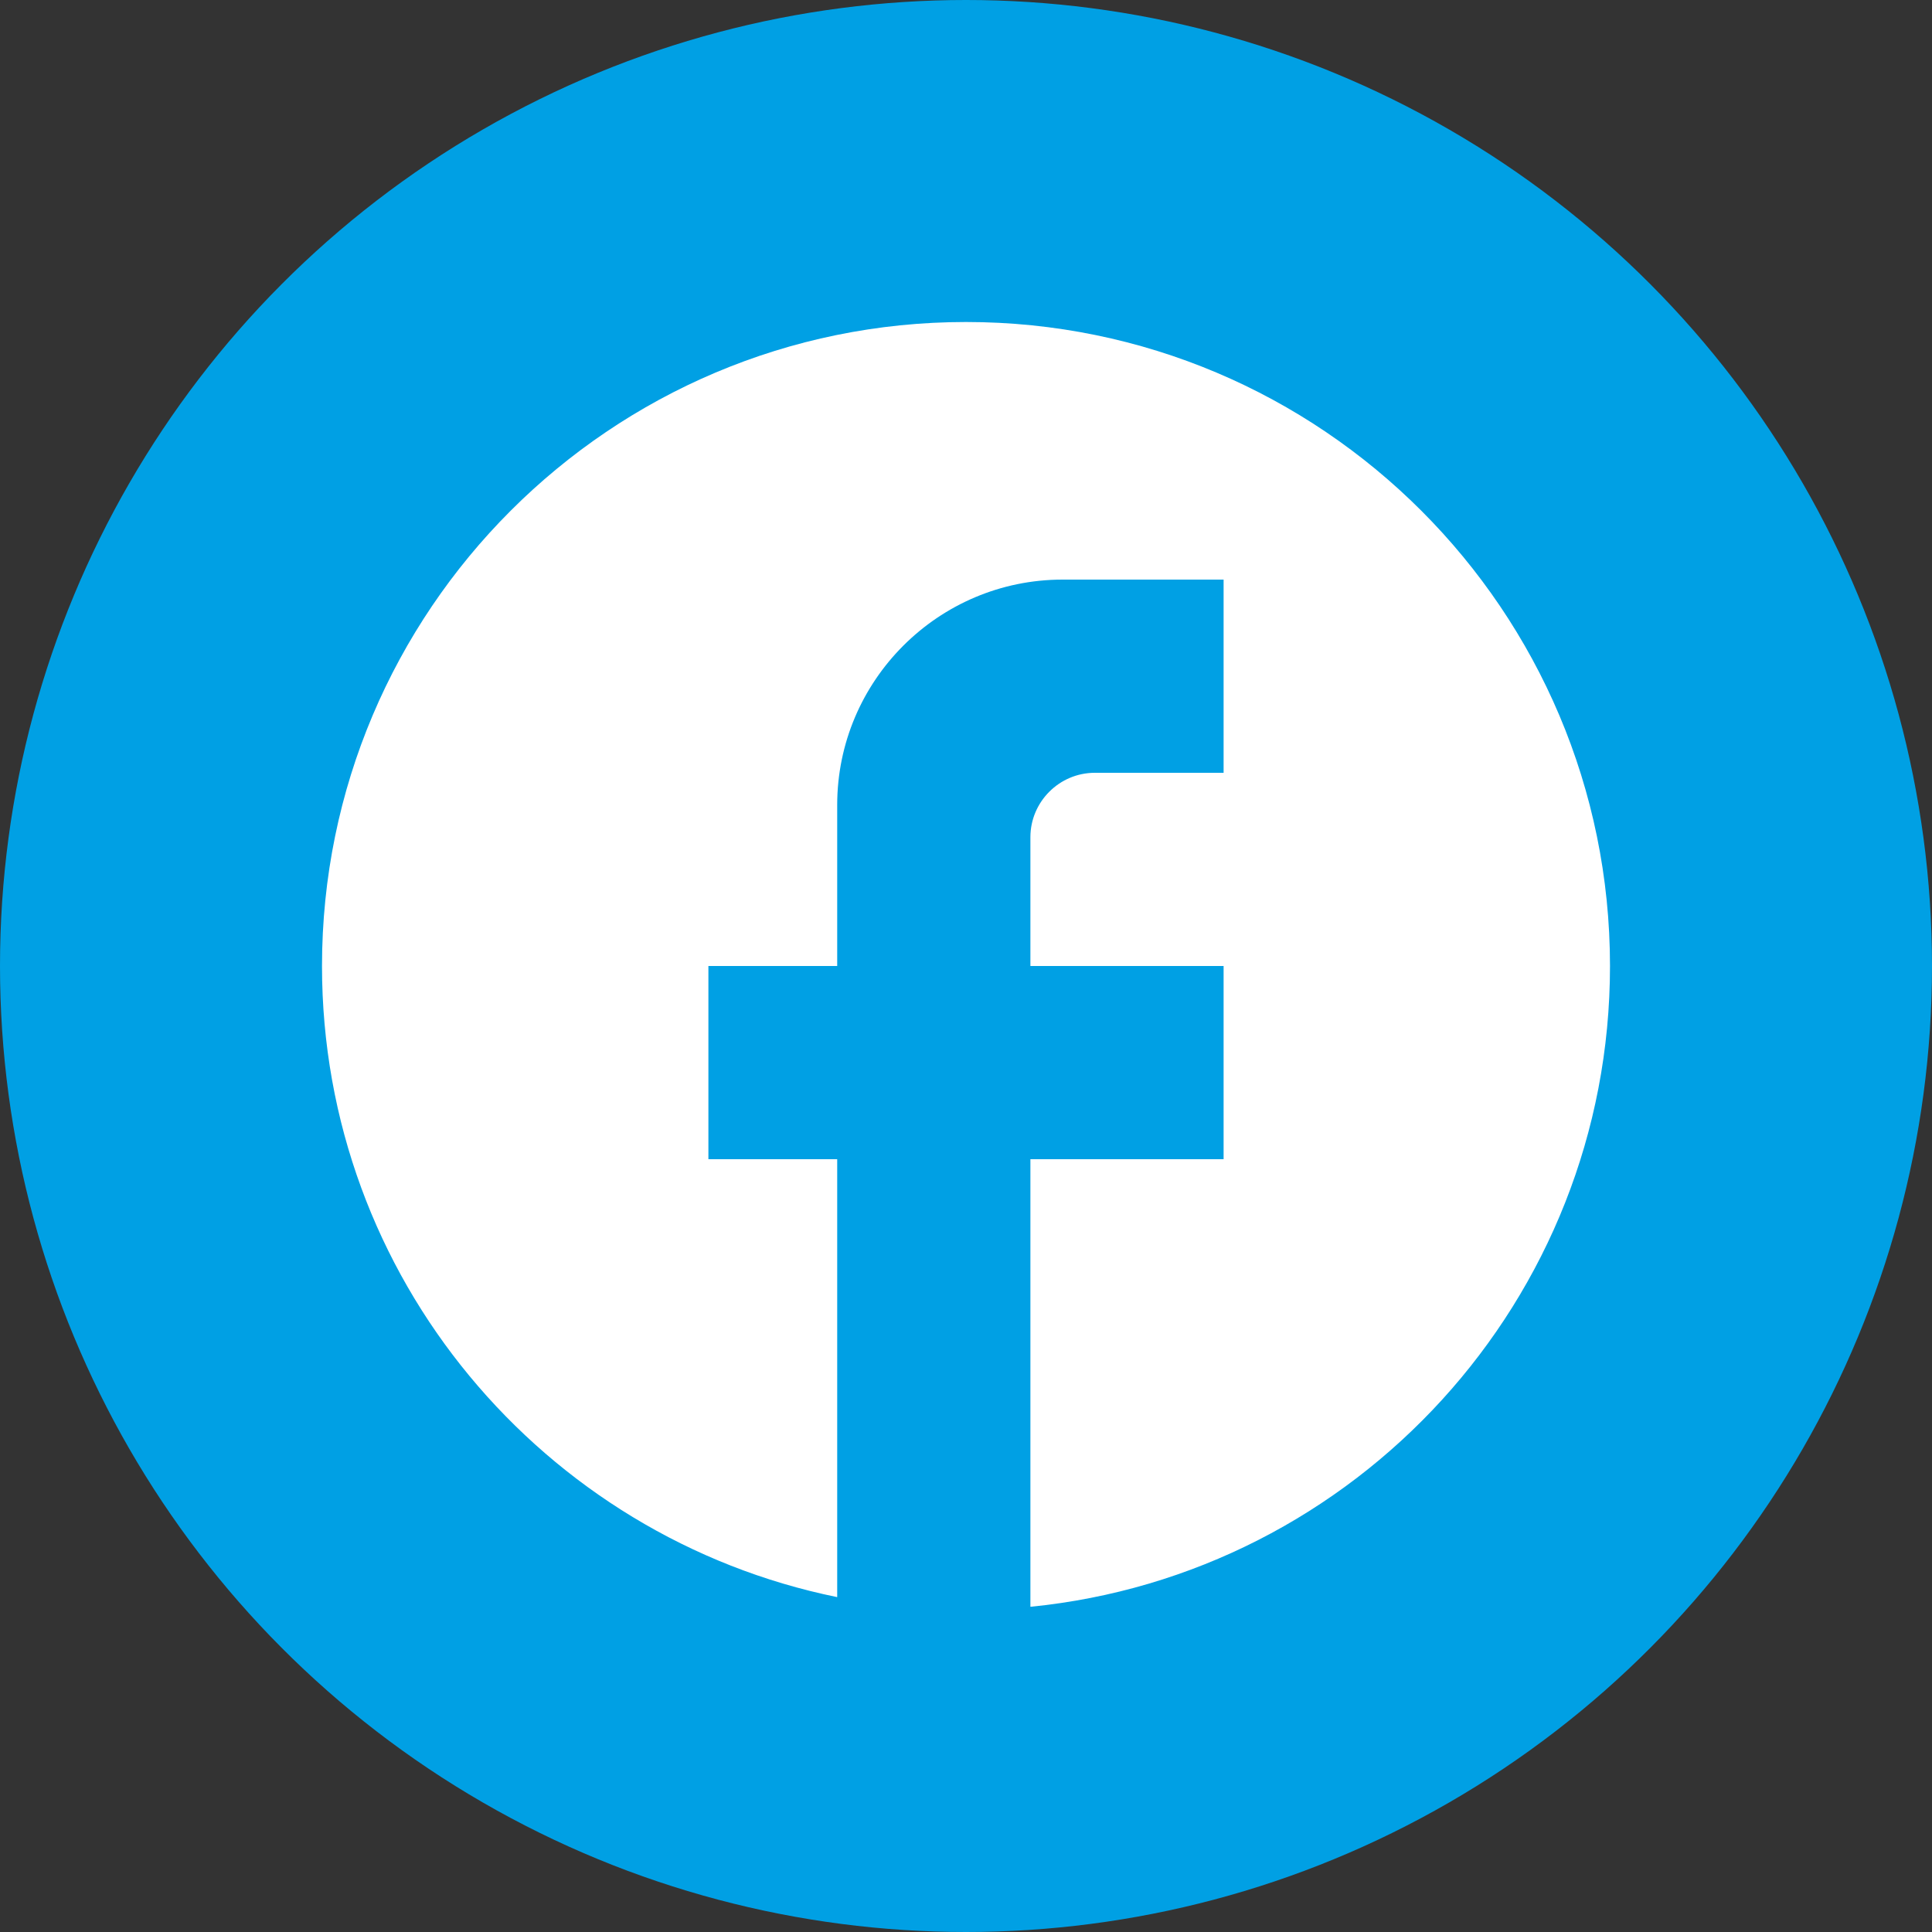
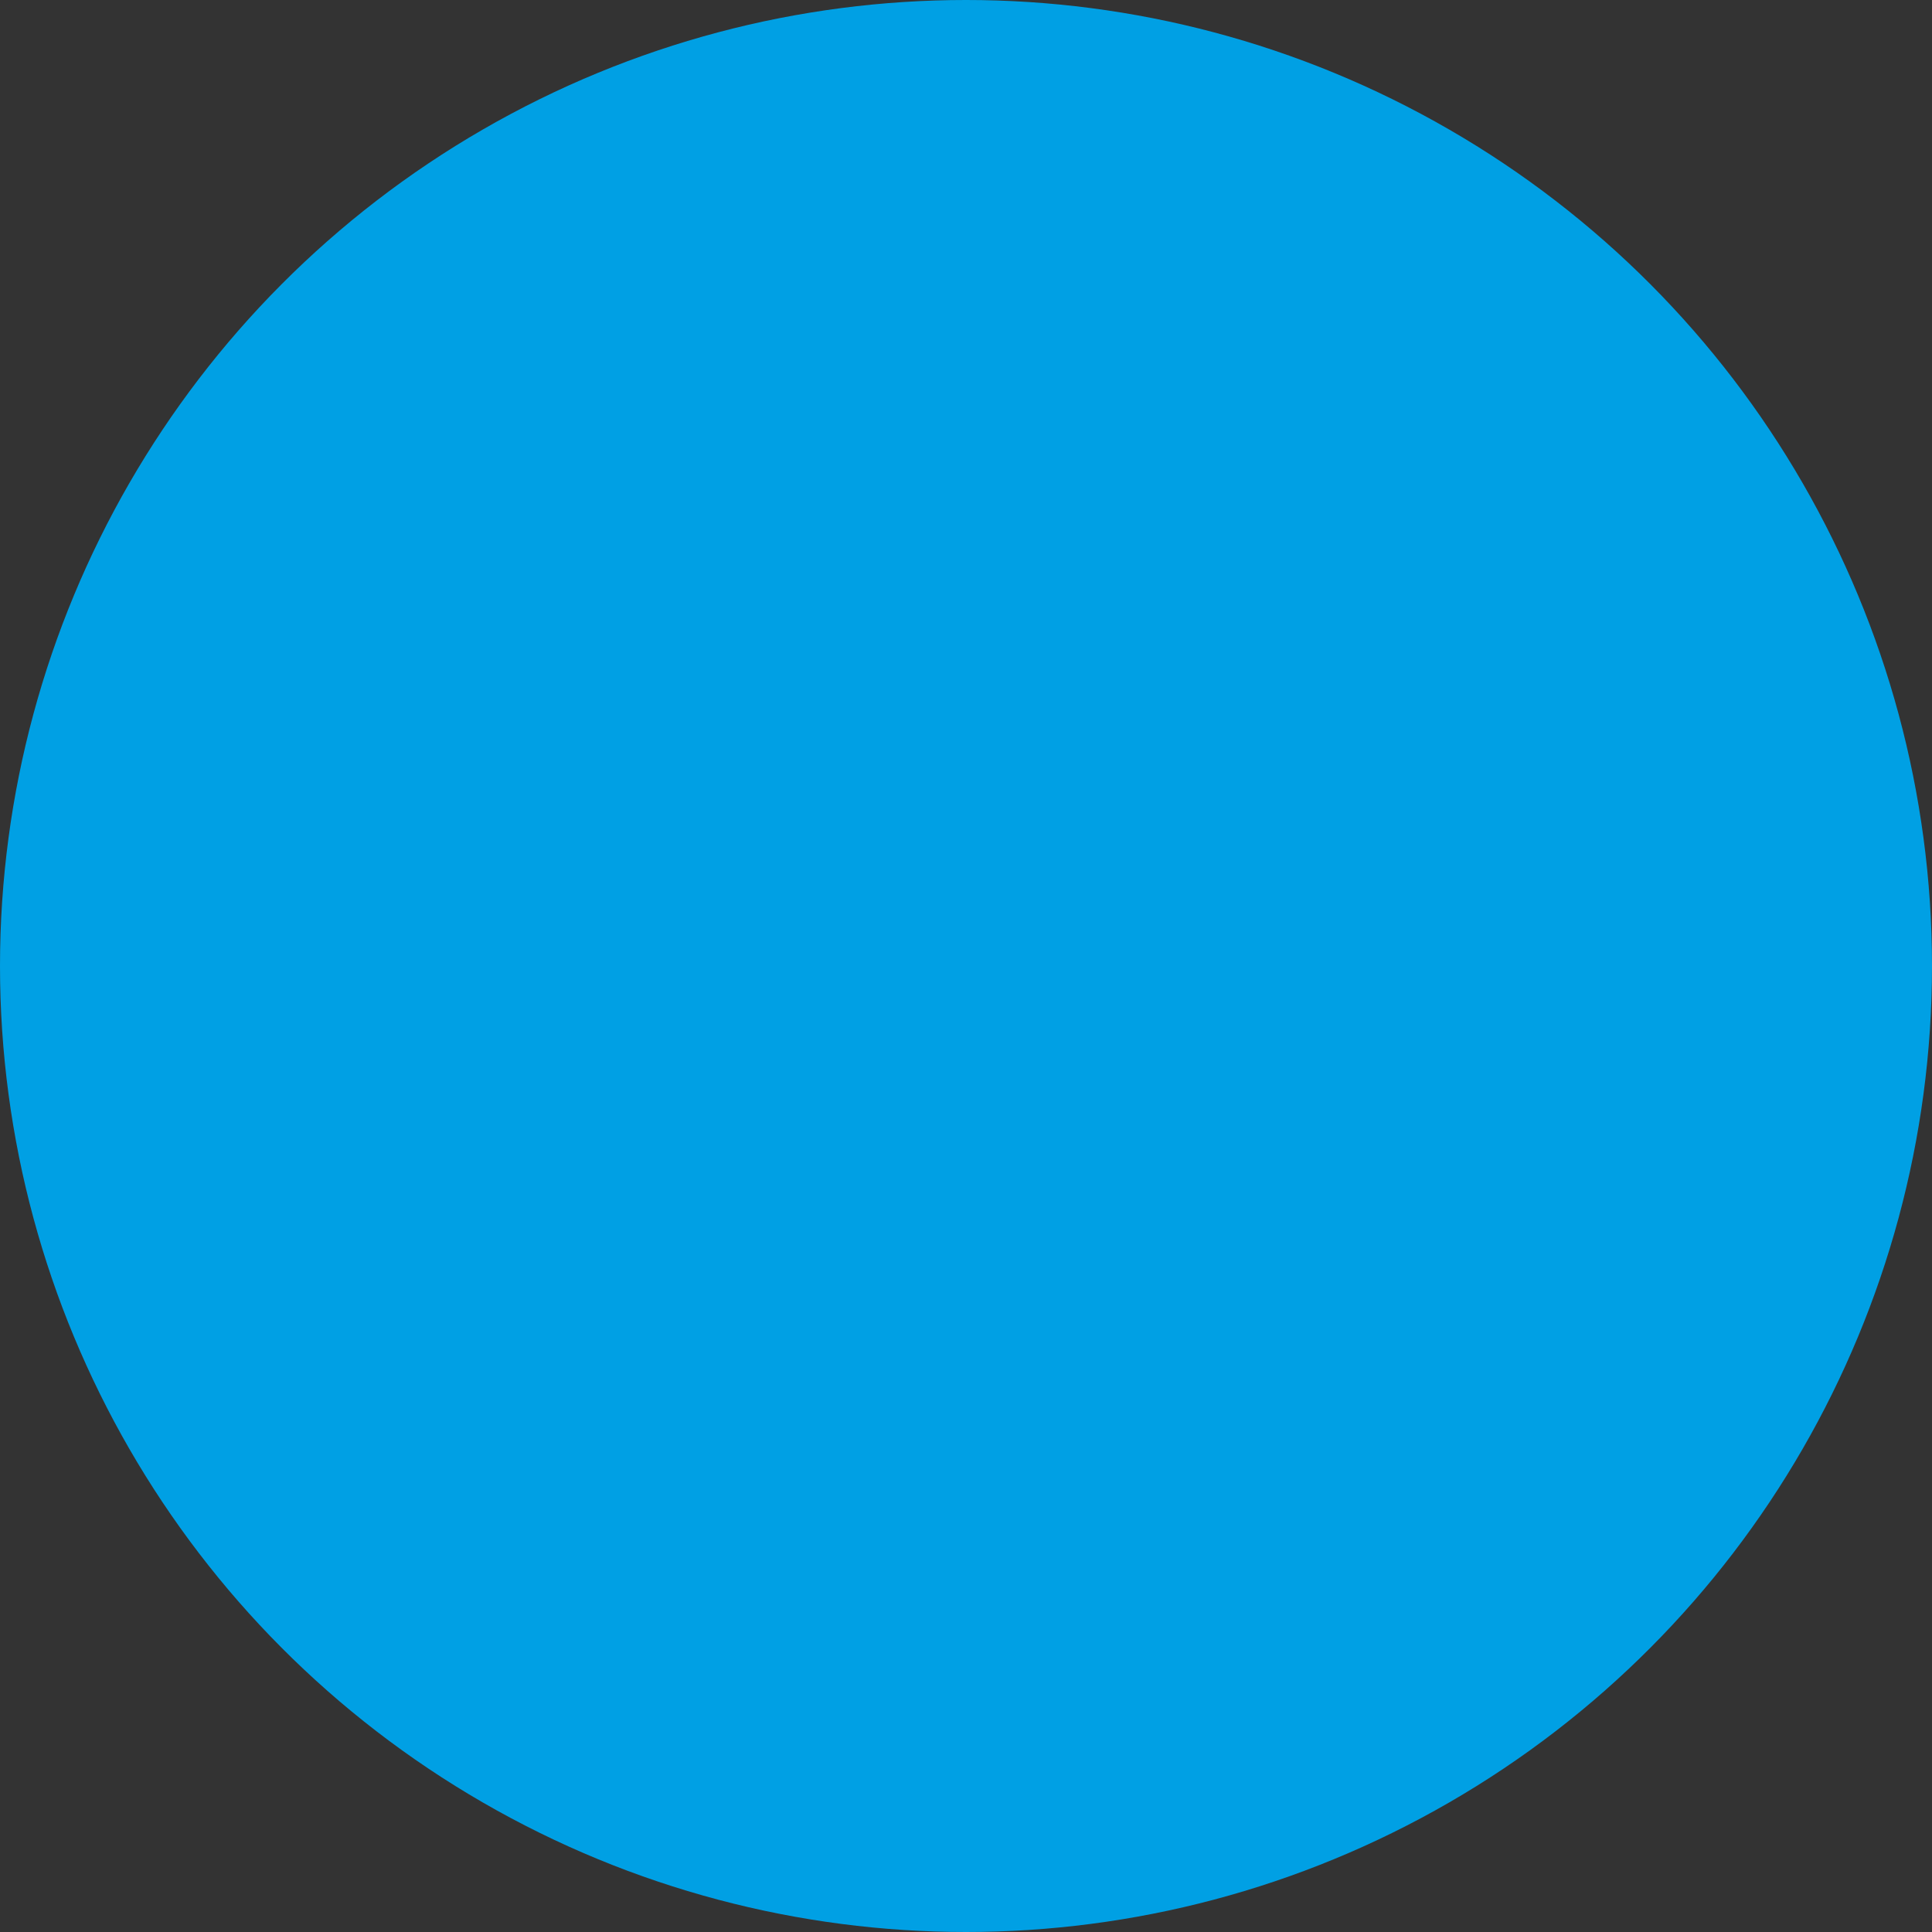
<svg xmlns="http://www.w3.org/2000/svg" width="30" height="30" viewBox="0 0 30 30" fill="none">
  <rect x="0" y="0" width="30" height="30" fill="#333333" stroke="none" />
  <circle cx="15" cy="15" r="15" fill="#00A0E4" />
-   <path d="M25 15C25 9.48 20.52 5 15 5C9.48 5 5 9.48 5 15C5 19.84 8.44 23.87 13 24.8V18H11V15H13V12.5C13 10.57 14.57 9 16.5 9H19V12H17C16.45 12 16 12.45 16 13V15H19V18H16V24.95C21.05 24.45 25 20.19 25 15Z" fill="white" />
</svg>